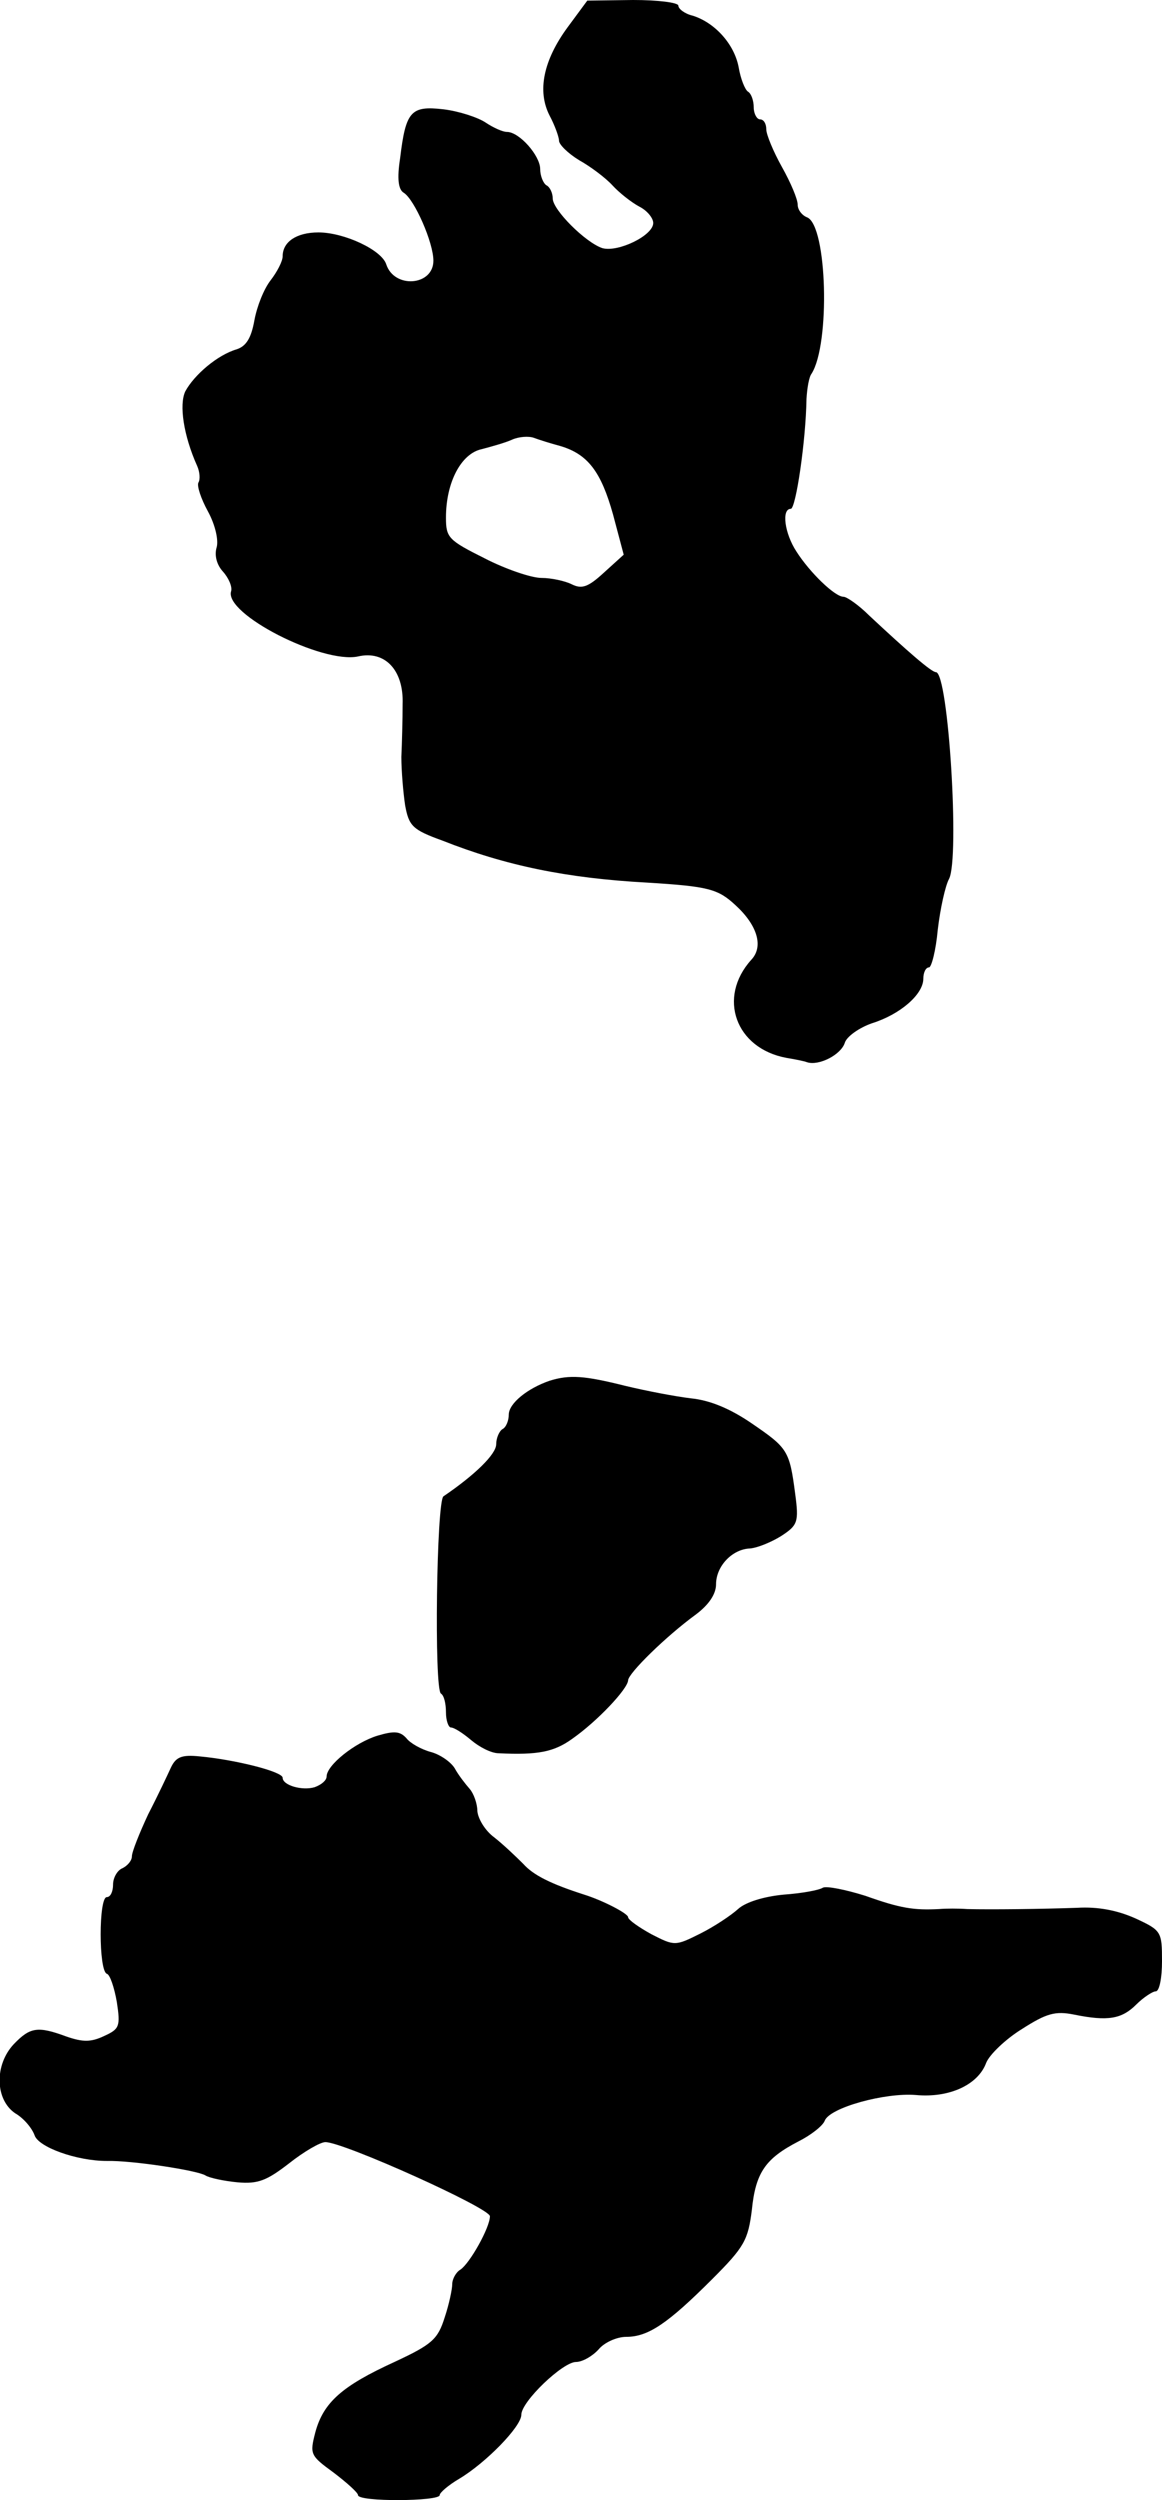
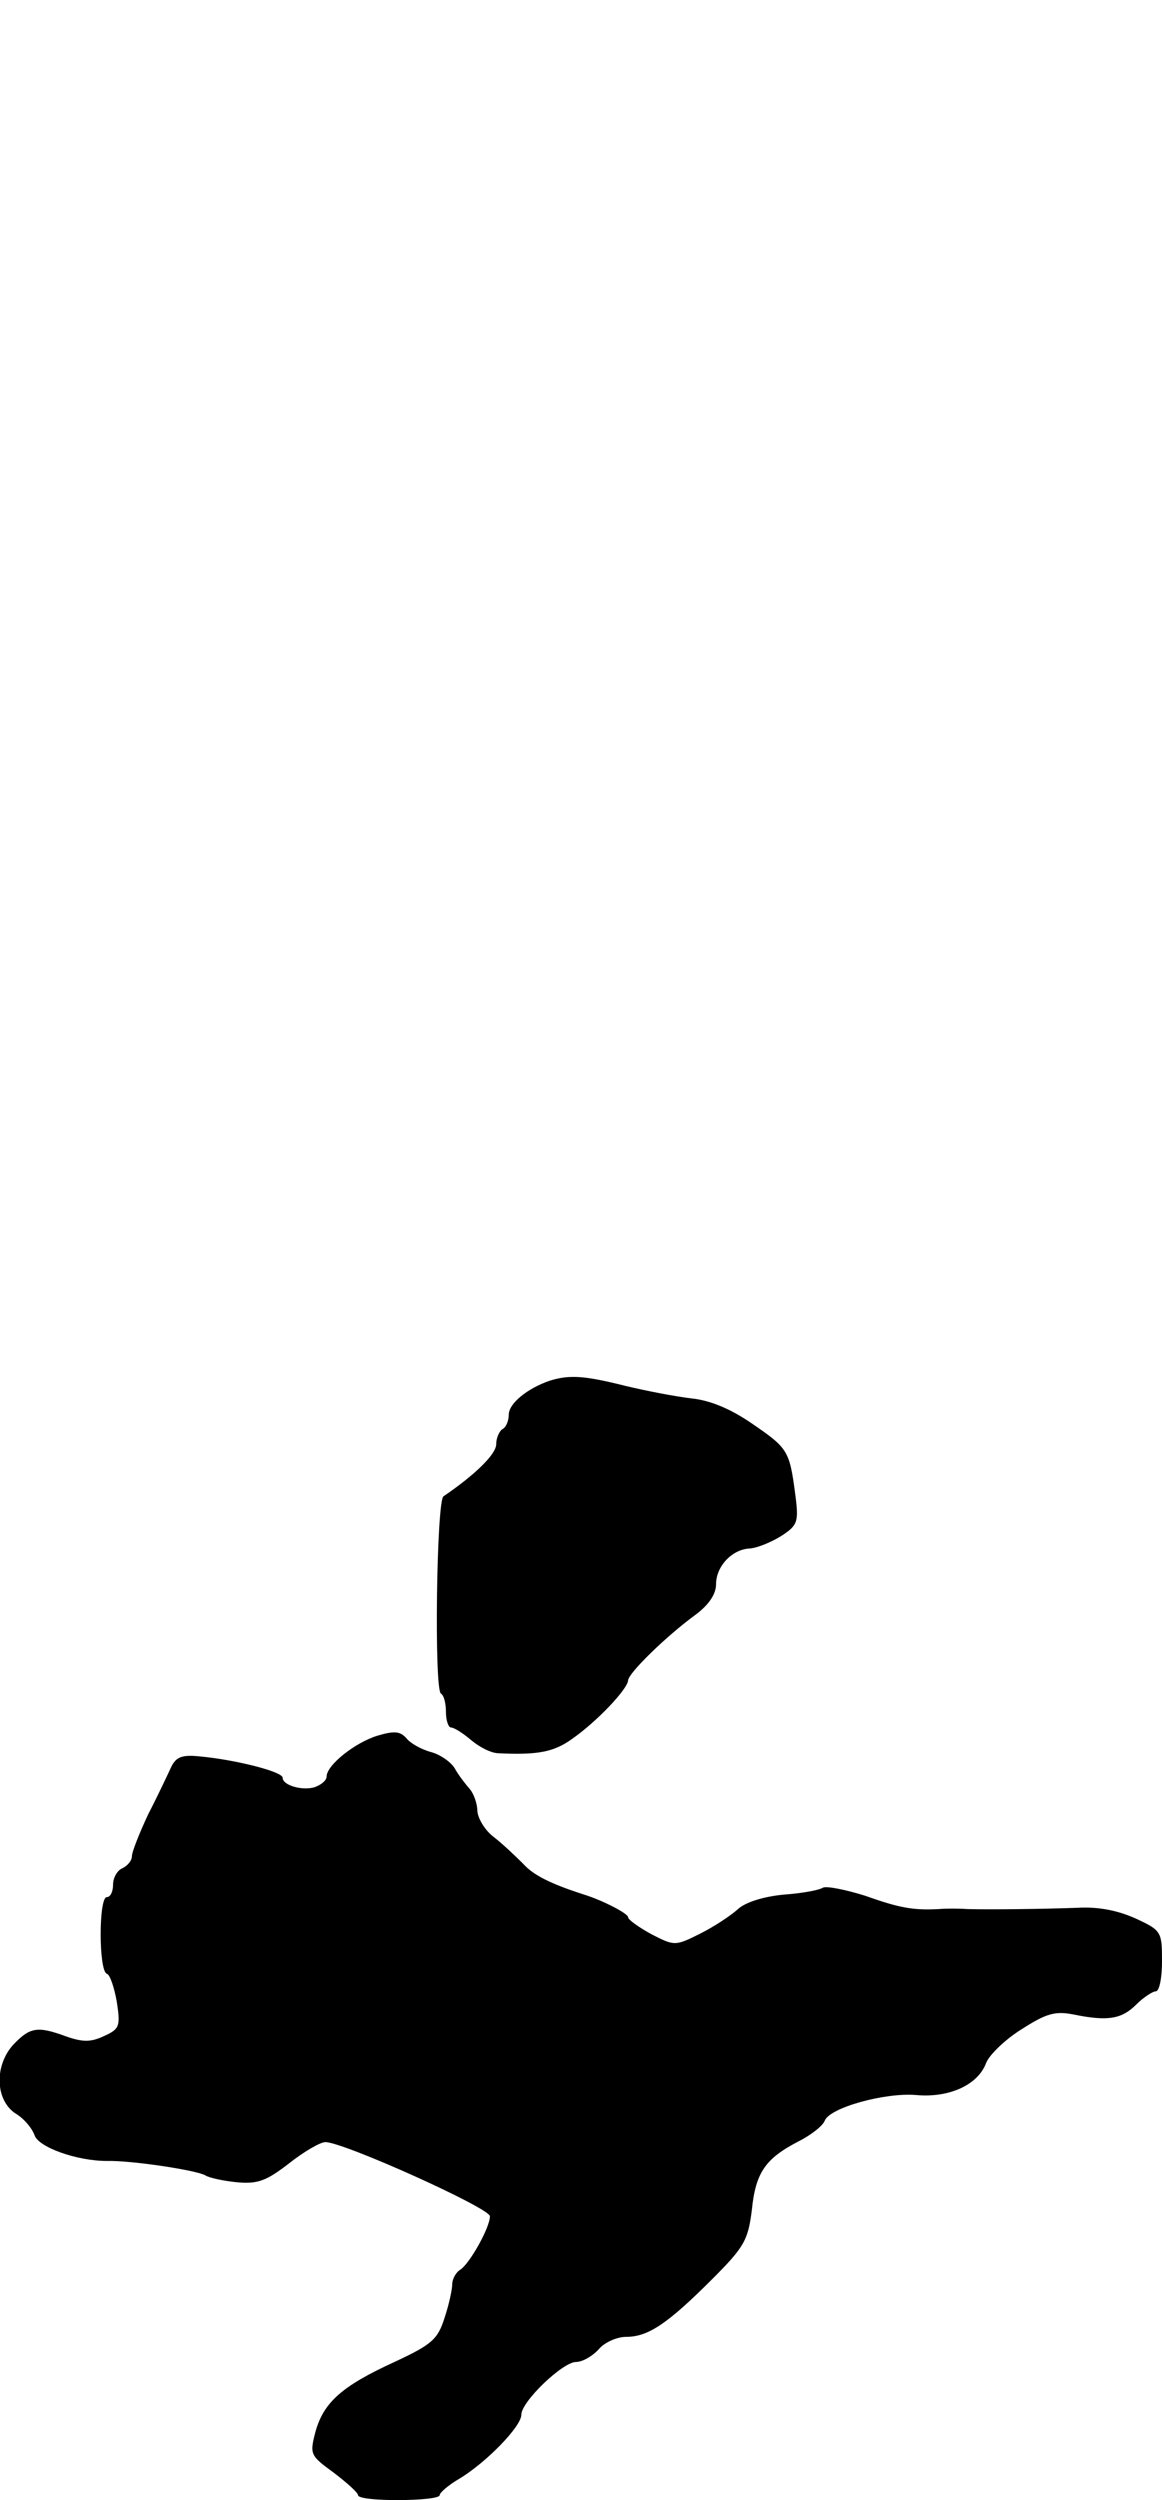
<svg xmlns="http://www.w3.org/2000/svg" version="1.0" width="185pt" height="398pt" viewBox="0 0 185 398" preserveAspectRatio="xMidYMid meet">
  <g transform="translate(0,398) scale(0.1,-0.1)" fill="#000000" stroke="none">
-     <path d="M904 3937 c-39 -53 -49 -102 -29 -141 8 -15 15 -34 15 -40 0 -6 14 -20 32 -31 18 -10 42 -28 53 -40 11 -12 30 -27 43 -34 12 -6 22 -18 22 -26 0 -20 -56 -47 -81 -40 -27 9 -79 61 -79 79 0 8 -4 18 -10 21 -5 3 -10 15 -10 26 0 21 -33 59 -53 59 -7 0 -22 7 -34 15 -12 8 -42 18 -67 21 -52 6 -60 -3 -69 -78 -5 -32 -3 -50 6 -55 17 -11 47 -79 47 -108 0 -40 -62 -45 -75 -6 -7 23 -67 51 -108 51 -35 0 -57 -15 -57 -38 0 -8 -9 -25 -19 -38 -11 -14 -22 -42 -26 -64 -5 -28 -13 -41 -28 -46 -31 -9 -68 -41 -82 -67 -10 -21 -3 -70 19 -119 4 -9 5 -21 2 -26 -3 -5 4 -26 15 -46 12 -22 17 -46 14 -57 -4 -13 0 -28 10 -39 9 -10 15 -24 13 -31 -12 -36 145 -116 202 -104 43 10 73 -22 71 -76 0 -24 -1 -62 -2 -84 0 -22 3 -57 6 -77 6 -33 12 -39 59 -56 101 -40 198 -60 326 -67 98 -6 113 -10 141 -36 35 -32 45 -66 25 -87 -54 -60 -25 -141 56 -156 12 -2 28 -5 33 -7 19 -6 54 12 60 31 3 10 23 24 43 31 45 14 82 46 82 71 0 10 4 18 9 18 4 0 11 27 14 60 4 34 12 70 18 81 17 33 -1 329 -21 329 -7 0 -45 33 -106 90 -17 17 -36 30 -41 30 -14 0 -54 39 -75 72 -19 29 -24 68 -9 68 8 0 24 108 25 175 1 17 4 35 8 40 30 47 25 236 -7 249 -8 3 -15 12 -15 20 0 9 -11 35 -25 60 -14 25 -25 52 -25 60 0 9 -4 16 -10 16 -5 0 -10 9 -10 19 0 11 -4 22 -9 25 -5 3 -12 21 -15 39 -7 37 -38 71 -73 82 -13 3 -23 11 -23 16 0 5 -33 9 -72 9 l-73 -1 -31 -42z m-12 -667 c44 -13 65 -41 84 -109 l17 -64 -32 -29 c-25 -23 -35 -26 -51 -18 -10 5 -32 10 -48 10 -16 0 -57 14 -90 31 -58 29 -62 33 -62 65 0 56 24 102 57 109 15 4 37 10 48 15 11 5 27 6 35 3 8 -3 27 -9 42 -13z" />
    <path d="M875 1782 c-35 -12 -65 -36 -65 -54 0 -9 -4 -20 -10 -23 -5 -3 -10 -14 -10 -24 0 -16 -34 -49 -84 -83 -11 -8 -15 -307 -4 -314 5 -3 8 -16 8 -30 0 -13 4 -24 8 -24 5 0 19 -9 32 -20 13 -11 32 -21 44 -21 62 -3 88 2 117 23 40 28 88 79 89 93 0 11 60 70 108 105 20 15 32 32 32 48 0 29 26 56 54 57 12 1 34 10 50 20 26 17 28 22 22 67 -9 69 -12 73 -69 112 -35 24 -67 37 -97 40 -25 3 -72 12 -105 20 -64 16 -88 18 -120 8z" />
    <path d="M601 1217 c-36 -11 -81 -47 -81 -65 0 -6 -8 -13 -19 -17 -20 -6 -51 3 -51 15 0 10 -77 29 -132 34 -29 3 -38 -1 -46 -18 -5 -11 -21 -45 -36 -74 -14 -30 -26 -60 -26 -67 0 -7 -7 -15 -15 -19 -8 -3 -15 -15 -15 -26 0 -11 -4 -20 -10 -20 -13 0 -13 -117 0 -122 5 -1 12 -22 16 -45 6 -39 4 -43 -20 -54 -21 -10 -34 -10 -60 -1 -46 17 -58 15 -84 -12 -31 -33 -30 -88 2 -110 14 -8 27 -24 31 -35 6 -19 67 -41 115 -41 40 1 144 -15 157 -23 6 -4 30 -9 51 -11 33 -3 47 3 82 30 24 19 50 34 58 34 29 0 262 -105 262 -118 0 -18 -32 -75 -47 -85 -7 -4 -13 -15 -13 -23 0 -8 -5 -32 -12 -53 -11 -35 -20 -43 -80 -71 -83 -38 -113 -64 -126 -112 -9 -35 -8 -37 29 -64 21 -16 39 -32 39 -36 0 -11 130 -10 130 0 0 4 14 16 31 26 42 25 99 83 99 102 0 21 66 84 87 84 10 0 26 9 36 20 9 11 29 20 44 20 35 0 66 21 137 92 51 51 57 62 63 110 6 60 22 82 74 109 20 10 39 25 42 33 8 21 96 45 145 41 53 -5 99 16 112 51 5 13 31 38 57 54 39 25 53 29 83 23 54 -11 76 -7 99 16 11 11 26 21 31 21 6 0 10 22 10 48 0 47 -1 49 -42 68 -29 13 -60 19 -93 17 -57 -2 -138 -3 -175 -2 -14 1 -34 1 -45 0 -40 -2 -61 1 -117 21 -32 10 -62 16 -68 13 -6 -4 -34 -9 -62 -11 -32 -3 -61 -12 -73 -23 -11 -10 -38 -28 -60 -39 -40 -20 -41 -20 -78 -1 -20 11 -37 23 -37 27 0 6 -41 27 -70 36 -53 17 -81 31 -97 49 -12 12 -32 31 -46 42 -15 11 -26 30 -27 42 0 12 -6 28 -12 35 -7 8 -18 22 -24 33 -6 10 -23 22 -38 26 -15 4 -33 14 -39 22 -10 11 -19 12 -46 4z" />
  </g>
</svg>